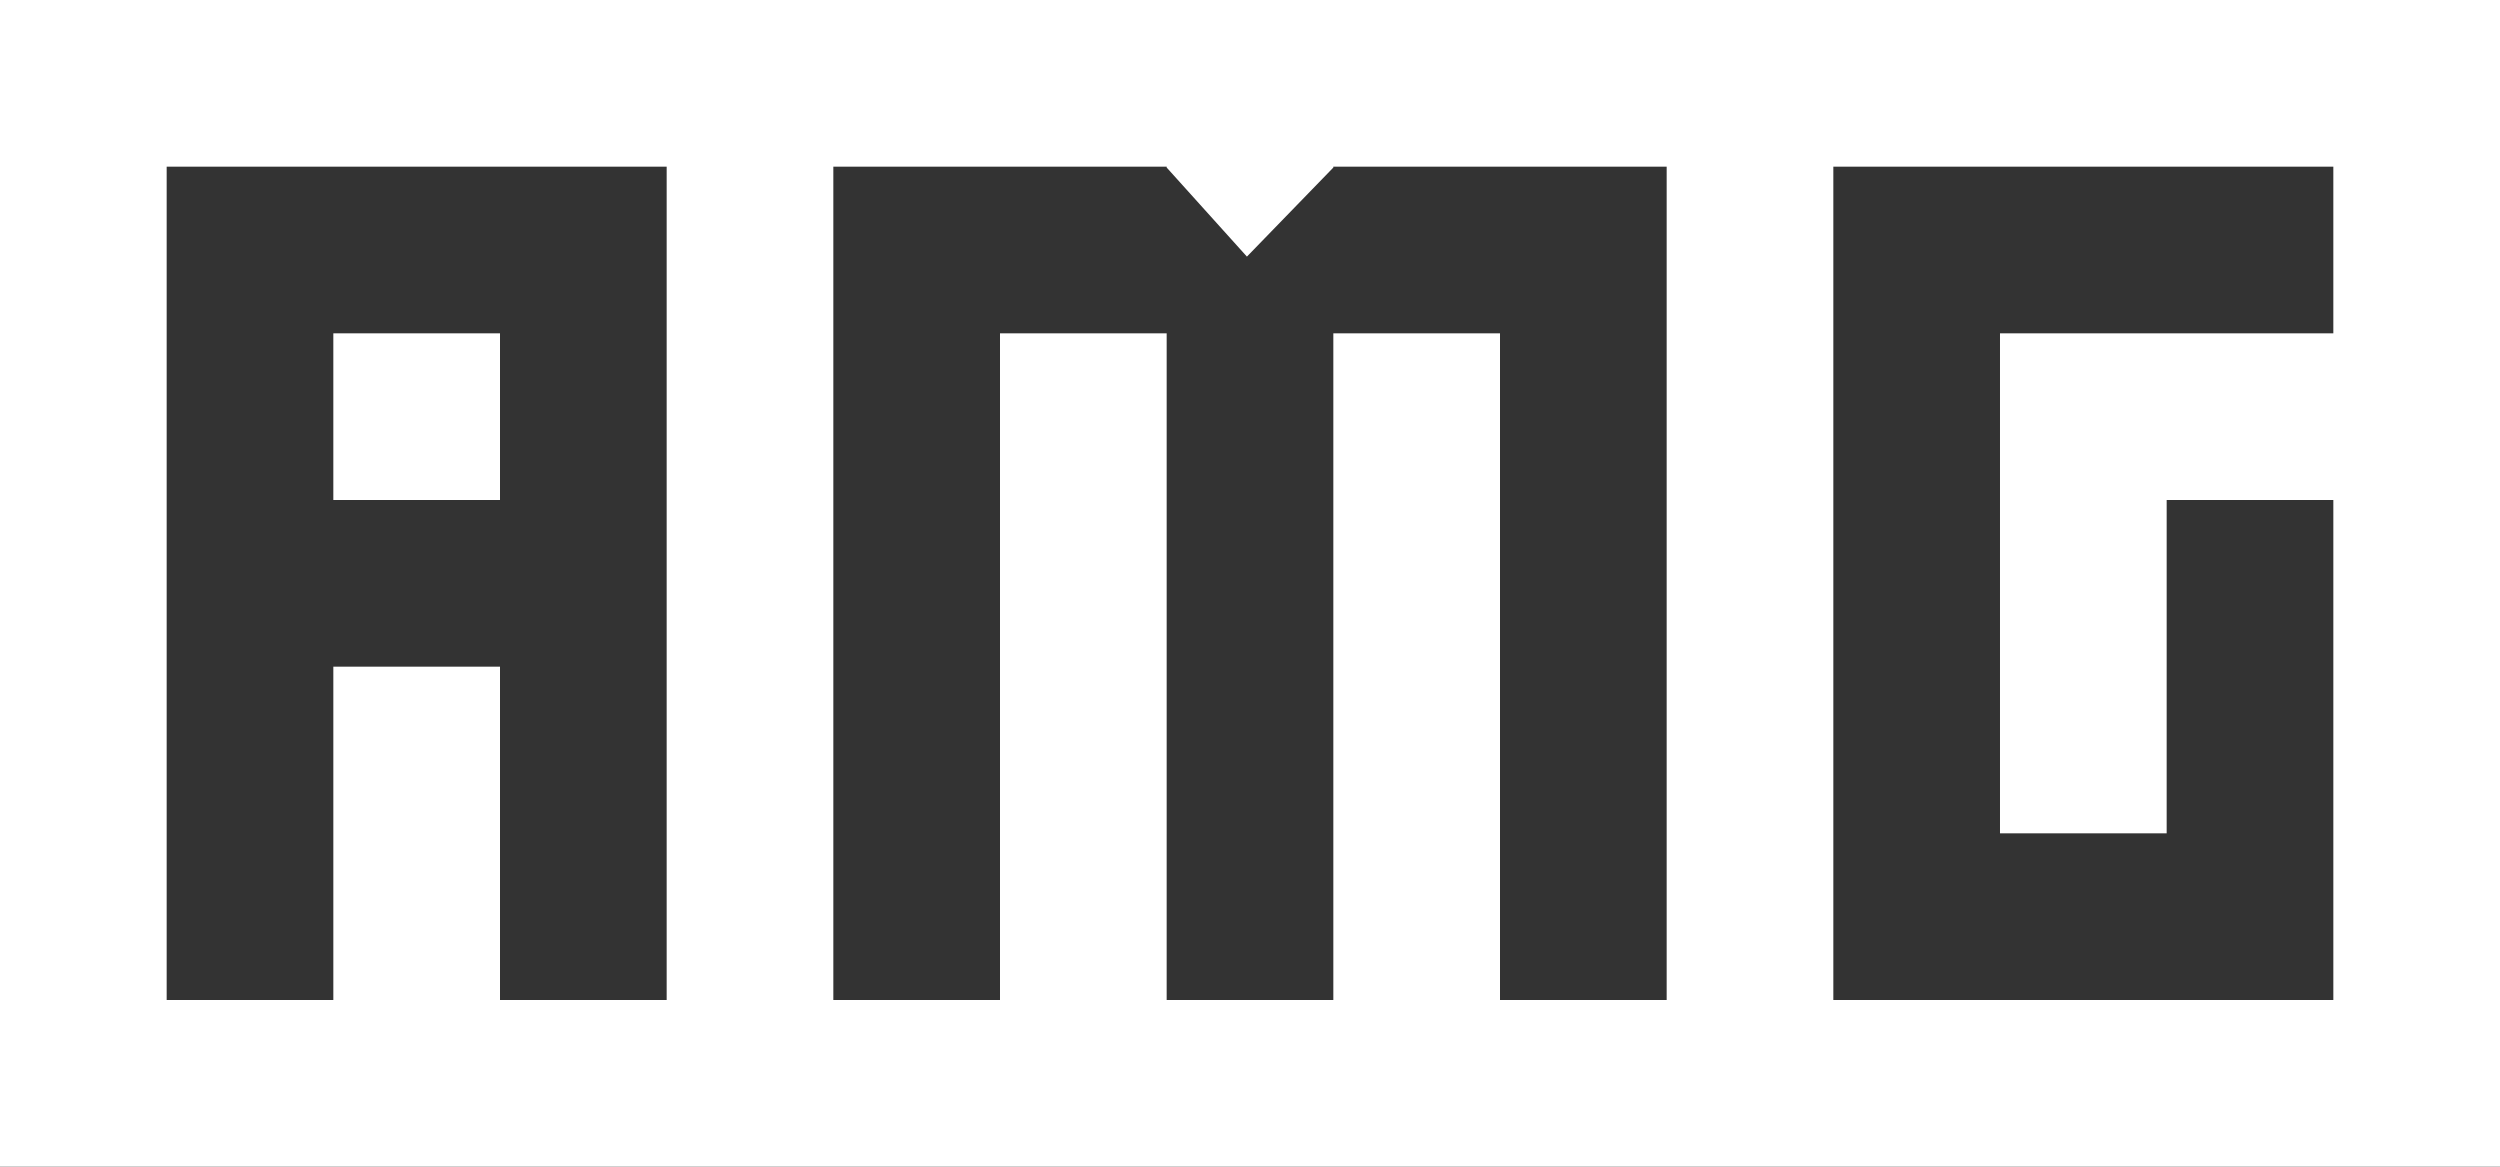
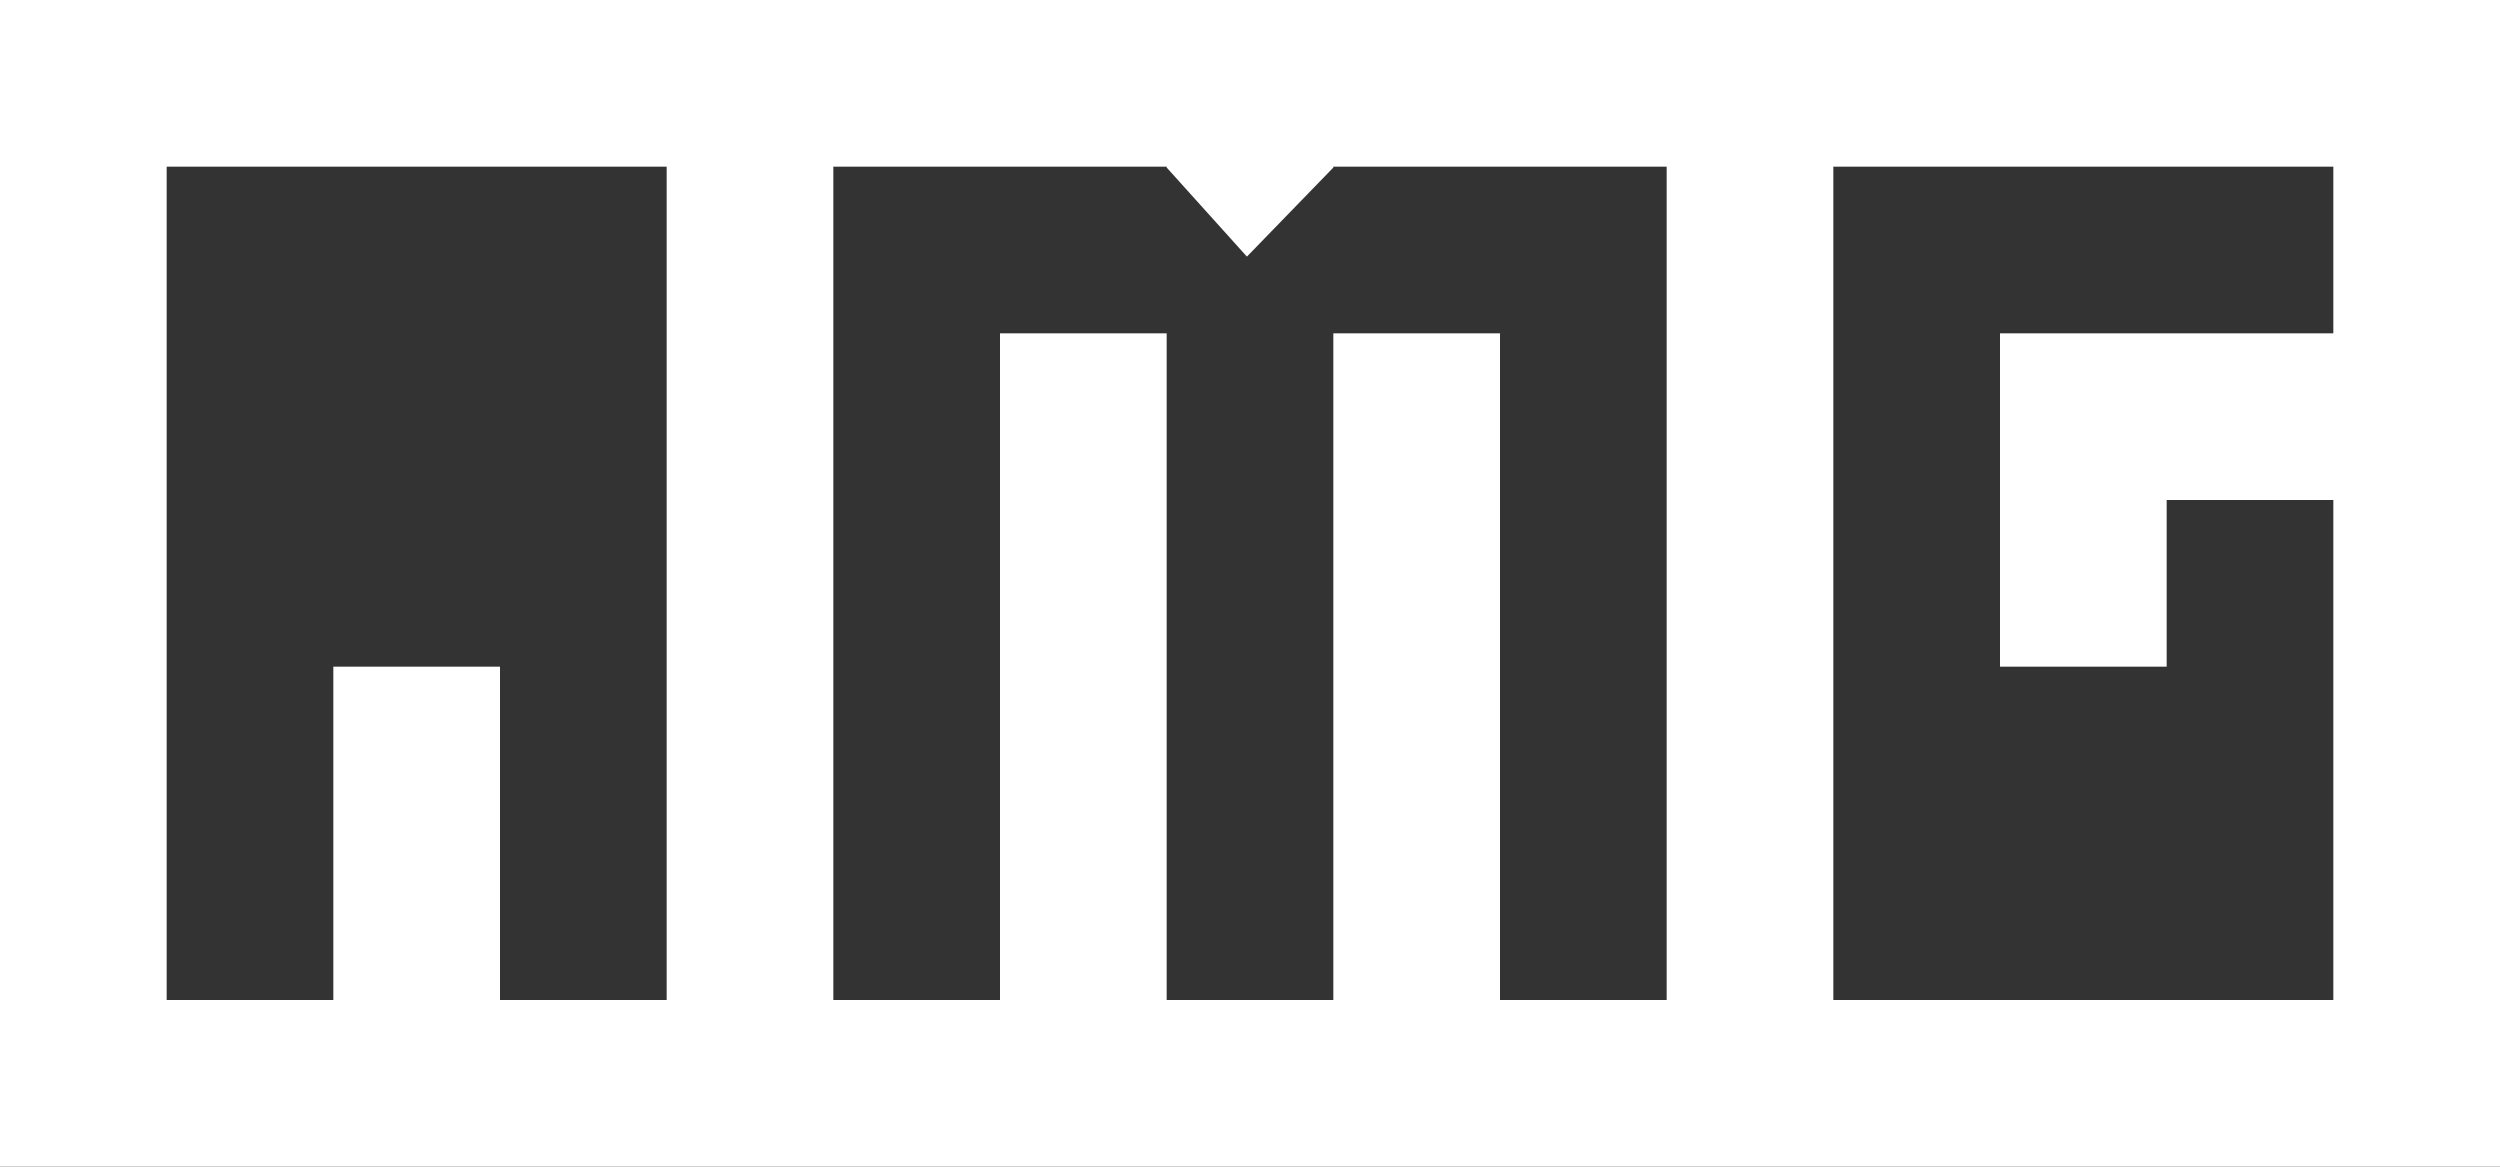
<svg xmlns="http://www.w3.org/2000/svg" version="1.1" id="Layer_1" x="0px" y="0px" viewBox="0 0 283.5 132.3" style="enable-background:new 0 0 283.5 132.3;" xml:space="preserve">
  <rect x="0" y="0" width="283.5" height="132.3" fill="#333333" stroke="none" />
  <style type="text/css">
	.st0{fill:#FFFFFF;}
</style>
  <g>
-     <path class="st0" d="M264.6,0h-18.9h-18.9h-18.9H189h-18.9h-18.9h-18.9h-18.9H94.5H75.6H56.7H37.8H18.9H0v18.9v18.9v18.9v18.9v18.9   v18.9v18.9h18.9h18.9h18.9h18.9h18.9h18.9h18.9h18.9h18.9H189h18.9h18.9h18.9h18.9h18.9v-18.9V94.5V75.6V56.7V37.8V18.9V0H264.6z    M75.6,37.8v18.9v18.9v18.9v18.9H56.7V94.5V75.6H37.8v18.9v18.9H18.9V94.5V75.6V56.7V37.8V18.9h18.9h18.9h18.9V37.8z M189,37.8   v18.9v18.9v18.9v18.9h-18.9V94.5V75.6V56.7V37.8h-5.7h-13.2v18.9v18.9v18.9v18.9h-18.9V94.5V75.6V56.7V37.8h-18.9v18.9v18.9v18.9   v18.9H94.5V94.5V75.6V56.7V37.8V18.9h18.9h18.9V19l9.1,10.1l9.8-10.1v-0.1h18.9H189V37.8z M264.6,37.8h-18.9h-18.9v18.9v18.9v18.9   h18.9V75.6V56.7h18.9v18.9v18.9v18.9h-18.9h-18.9h-18.9V94.5V75.6V56.7V37.8V18.9h18.9h18.9h18.9V37.8z" />
-     <rect x="37.8" y="37.8" class="st0" width="18.9" height="18.9" />
+     <path class="st0" d="M264.6,0h-18.9h-18.9h-18.9H189h-18.9h-18.9h-18.9h-18.9H94.5H75.6H56.7H37.8H18.9H0v18.9v18.9v18.9v18.9v18.9   v18.9v18.9h18.9h18.9h18.9h18.9h18.9h18.9h18.9h18.9h18.9H189h18.9h18.9h18.9h18.9h18.9v-18.9V94.5V75.6V56.7V37.8V18.9V0H264.6z    M75.6,37.8v18.9v18.9v18.9v18.9H56.7V94.5V75.6H37.8v18.9v18.9H18.9V94.5V75.6V56.7V37.8V18.9h18.9h18.9h18.9V37.8z M189,37.8   v18.9v18.9v18.9v18.9h-18.9V94.5V75.6V56.7V37.8h-5.7h-13.2v18.9v18.9v18.9v18.9h-18.9V94.5V75.6V56.7V37.8h-18.9v18.9v18.9v18.9   v18.9H94.5V94.5V75.6V56.7V37.8V18.9h18.9h18.9V19l9.1,10.1l9.8-10.1v-0.1h18.9H189V37.8z M264.6,37.8h-18.9h-18.9v18.9v18.9   h18.9V75.6V56.7h18.9v18.9v18.9v18.9h-18.9h-18.9h-18.9V94.5V75.6V56.7V37.8V18.9h18.9h18.9h18.9V37.8z" />
  </g>
</svg>